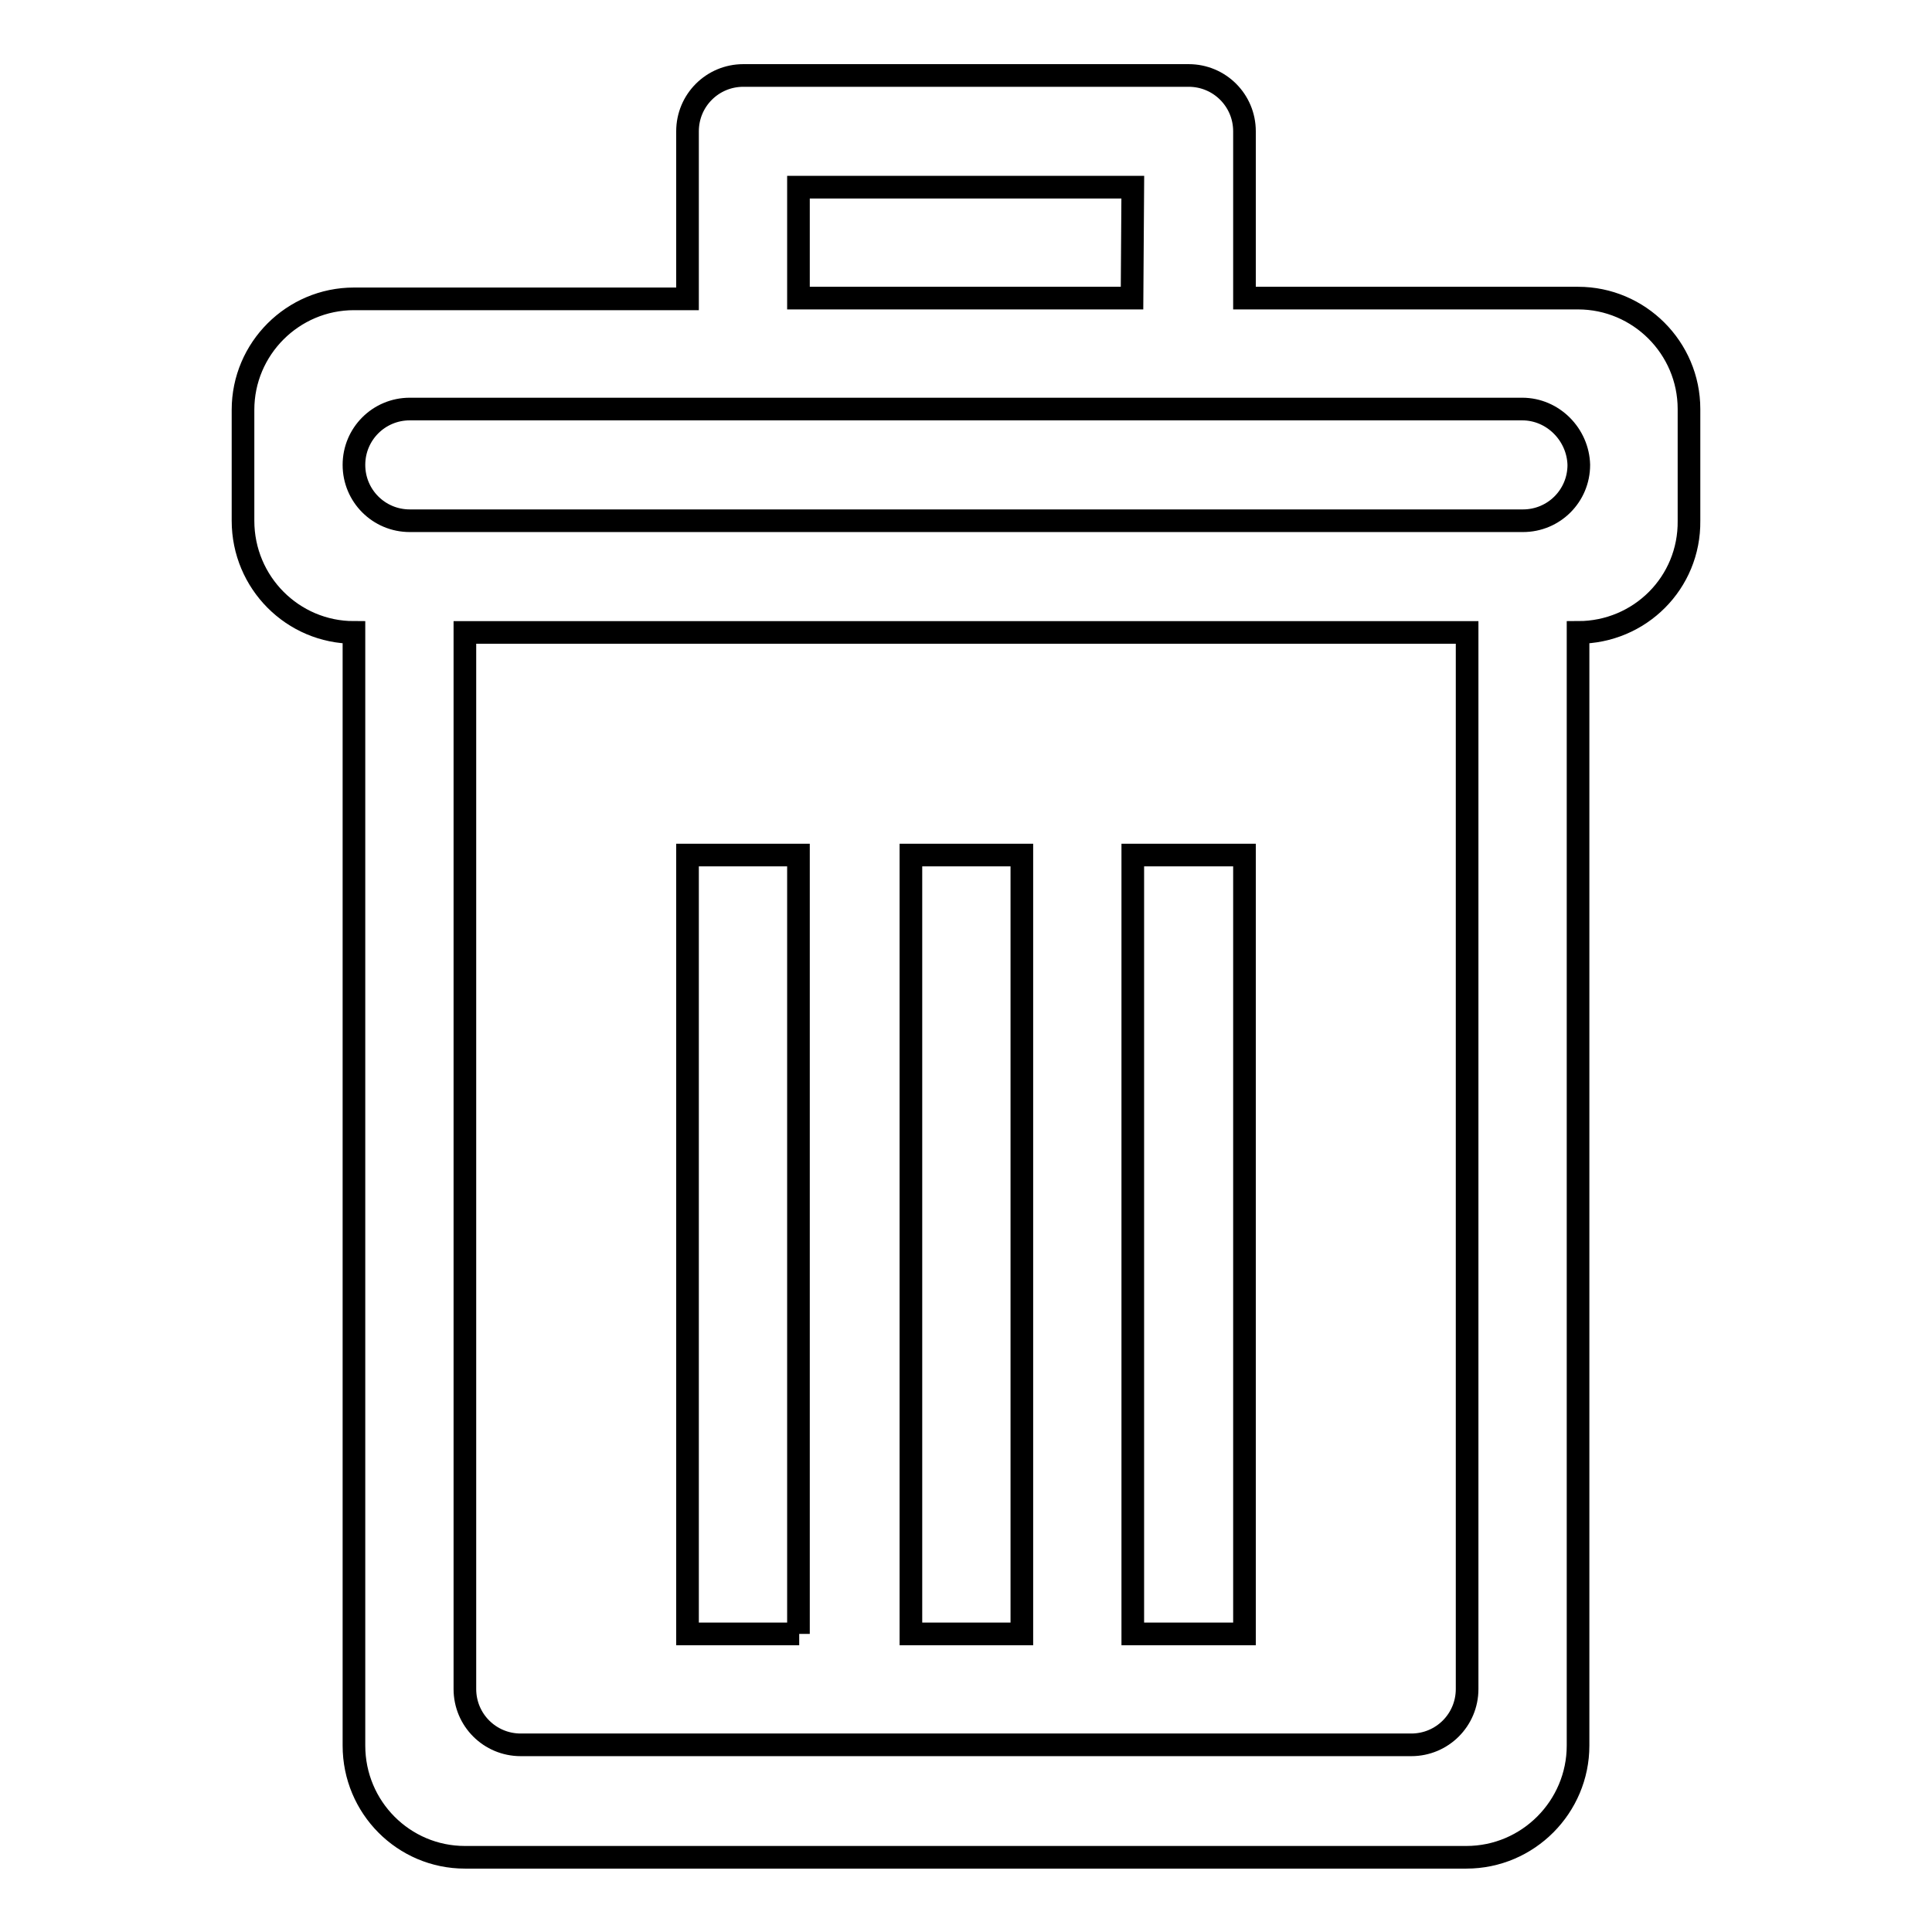
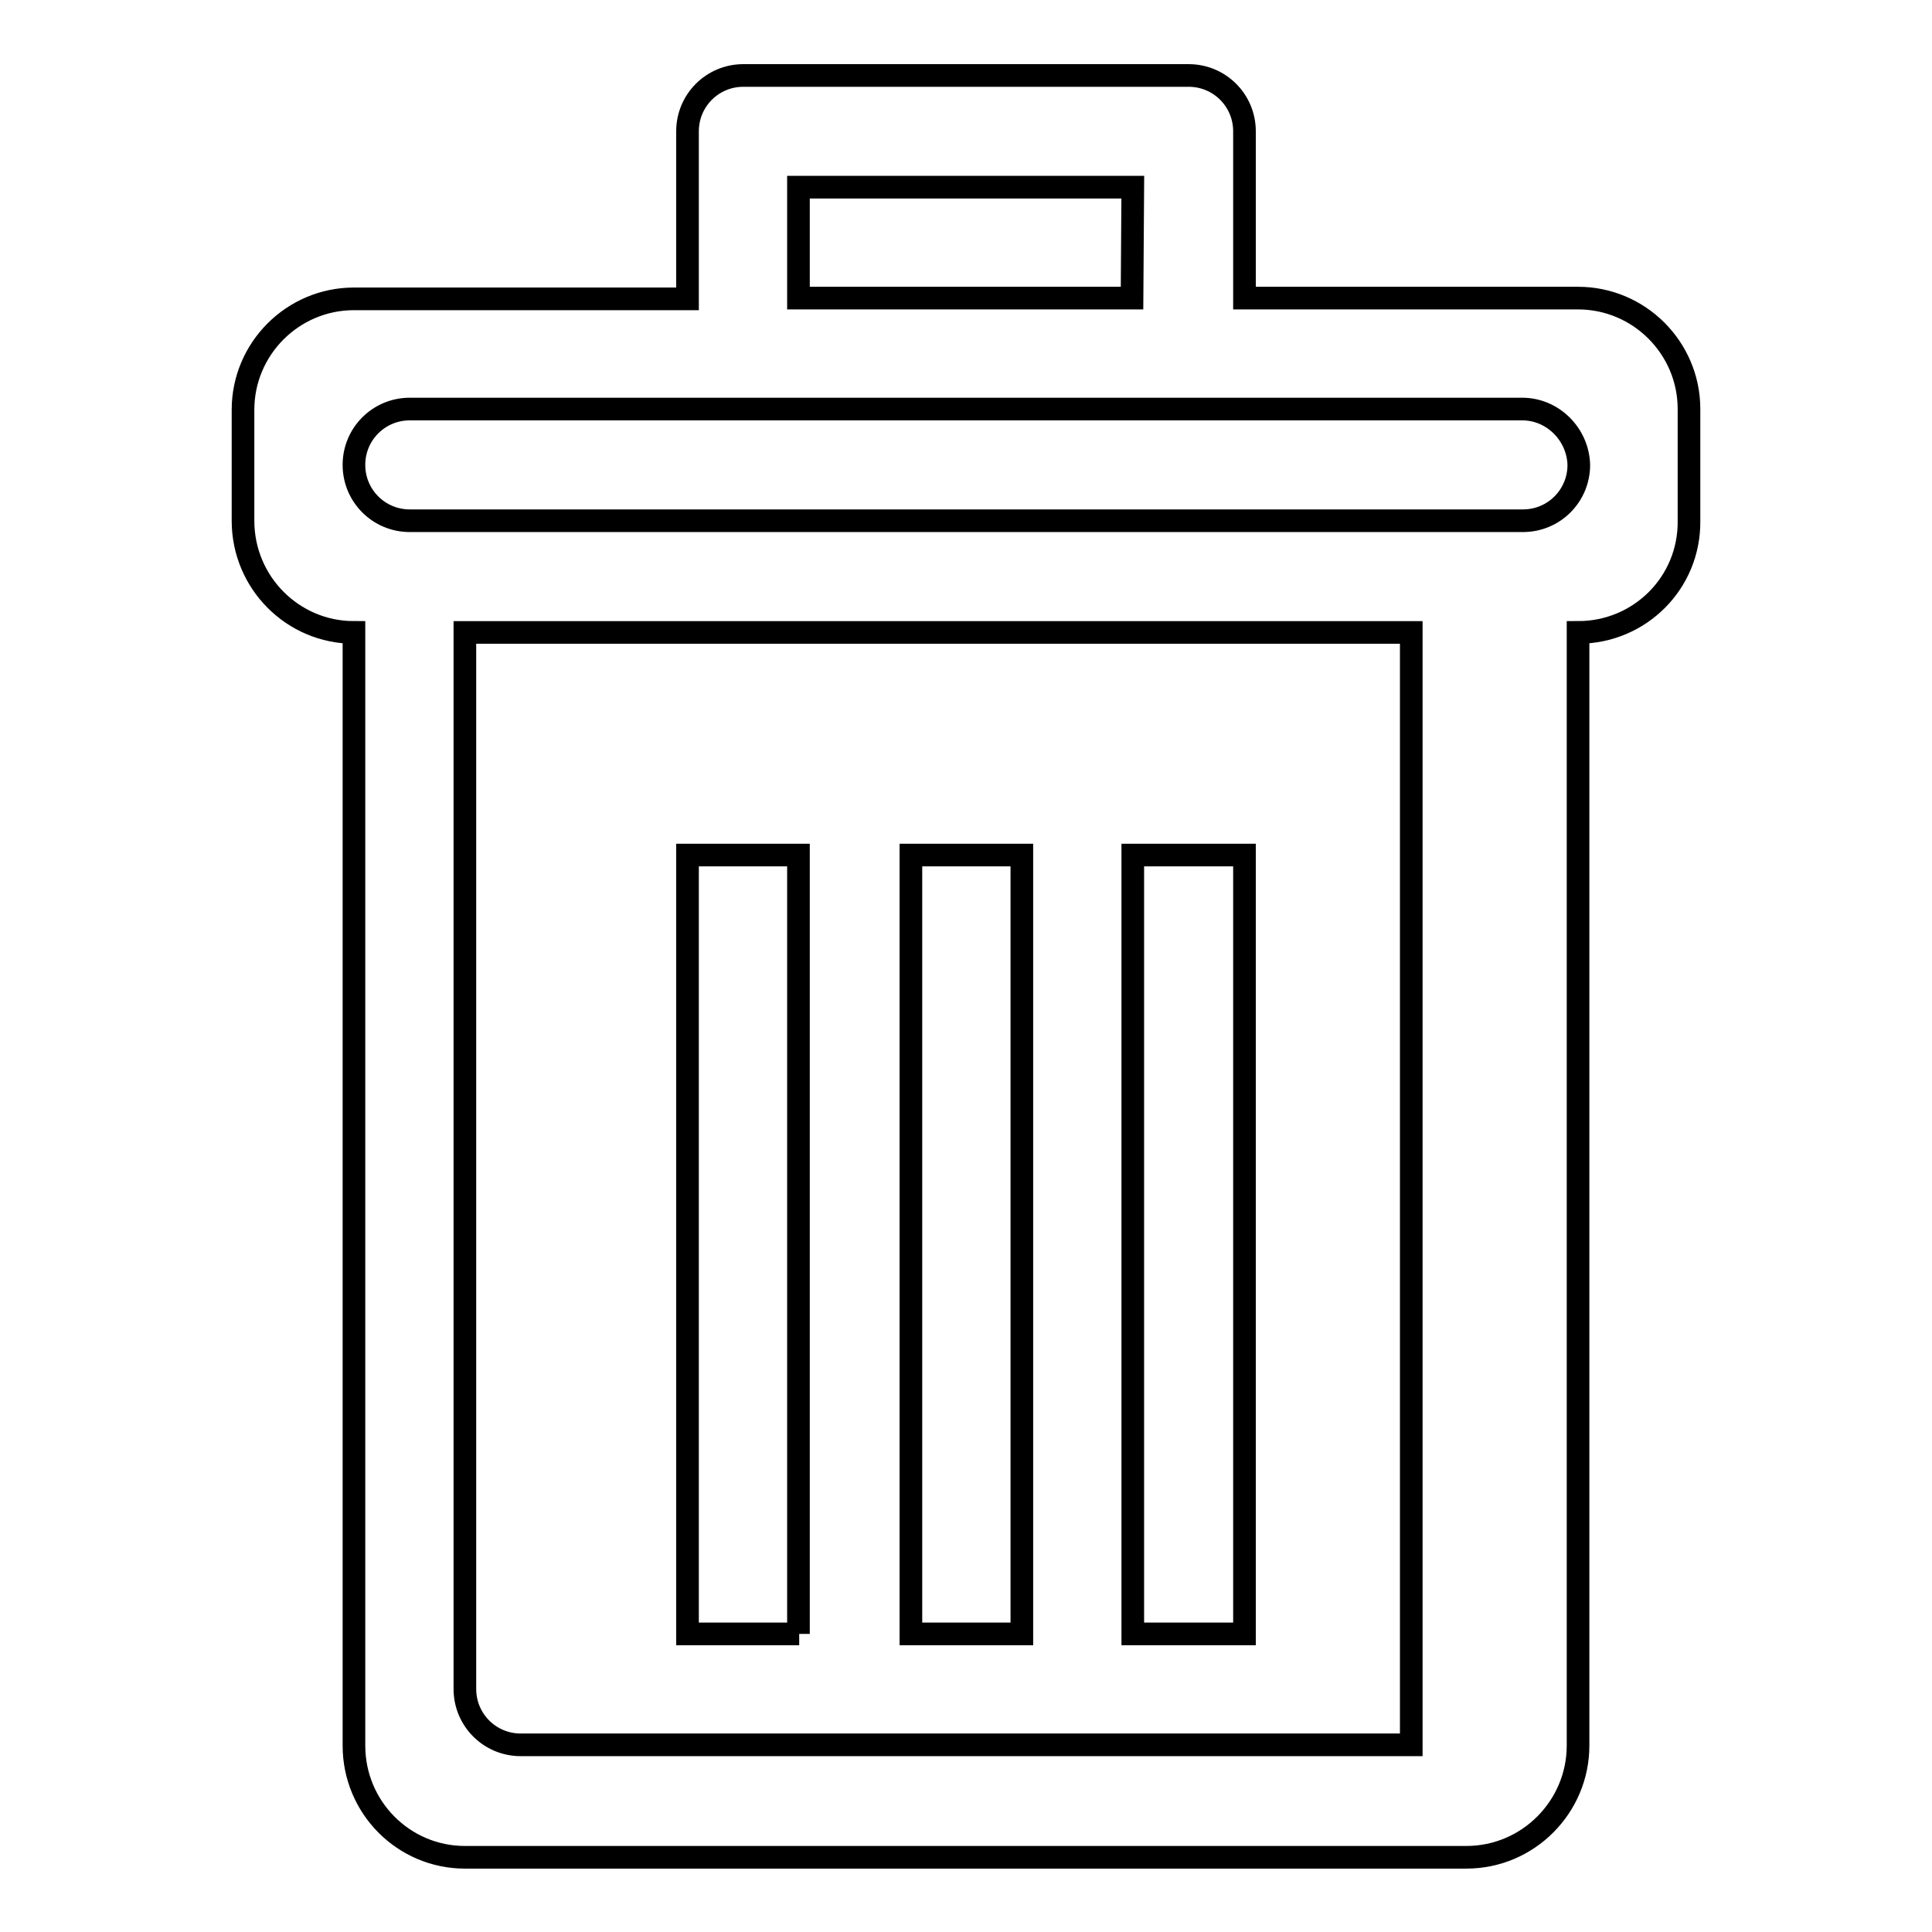
<svg xmlns="http://www.w3.org/2000/svg" version="1.1" x="0px" y="0px" viewBox="0 0 256 256" enable-background="new 0 0 256 256" xml:space="preserve">
  <g>
    <g>
-       <path stroke-width="3" fill-opacity="0" stroke="#000000" d="M209.1,83.8v147.5c0,8.1-6.6,14.8-14.8,14.8H61.6c-8.1,0-14.7-6.6-14.7-14.8V83.8c-8.1,0-14.7-6.6-14.7-14.8V54.3c0-8.1,6.6-14.7,14.7-14.7h44.2V17.4c0-4.1,3.3-7.4,7.4-7.4h59c4.1,0,7.4,3.3,7.4,7.4v22.1h44.2c8.1,0,14.7,6.6,14.7,14.7V69C223.9,77.2,217.3,83.8,209.1,83.8L209.1,83.8L209.1,83.8z M61.6,91.1v132.7c0,4.1,3.3,7.4,7.4,7.4h118c4.1,0,7.4-3.3,7.4-7.4V83.8H61.6V91.1L61.6,91.1z M150.1,24.8h-44.3v14.7h44.2L150.1,24.8L150.1,24.8z M201.7,54.2H54.3c-4.1,0-7.4,3.3-7.4,7.4s3.3,7.4,7.4,7.4h147.5c4.1,0,7.4-3.3,7.4-7.4C209.1,57.6,205.8,54.2,201.7,54.2L201.7,54.2z M105.9,216.5H91.1V113.3h14.7V216.5L105.9,216.5z M135.4,216.5h-14.7V113.3h14.7V216.5z M164.9,216.5h-14.8V113.3h14.8V216.5z" />
+       <path stroke-width="3" fill-opacity="0" stroke="#000000" d="M209.1,83.8v147.5c0,8.1-6.6,14.8-14.8,14.8H61.6c-8.1,0-14.7-6.6-14.7-14.8V83.8c-8.1,0-14.7-6.6-14.7-14.8V54.3c0-8.1,6.6-14.7,14.7-14.7h44.2V17.4c0-4.1,3.3-7.4,7.4-7.4h59c4.1,0,7.4,3.3,7.4,7.4v22.1h44.2c8.1,0,14.7,6.6,14.7,14.7V69C223.9,77.2,217.3,83.8,209.1,83.8L209.1,83.8L209.1,83.8z M61.6,91.1v132.7c0,4.1,3.3,7.4,7.4,7.4h118V83.8H61.6V91.1L61.6,91.1z M150.1,24.8h-44.3v14.7h44.2L150.1,24.8L150.1,24.8z M201.7,54.2H54.3c-4.1,0-7.4,3.3-7.4,7.4s3.3,7.4,7.4,7.4h147.5c4.1,0,7.4-3.3,7.4-7.4C209.1,57.6,205.8,54.2,201.7,54.2L201.7,54.2z M105.9,216.5H91.1V113.3h14.7V216.5L105.9,216.5z M135.4,216.5h-14.7V113.3h14.7V216.5z M164.9,216.5h-14.8V113.3h14.8V216.5z" />
    </g>
  </g>
</svg>